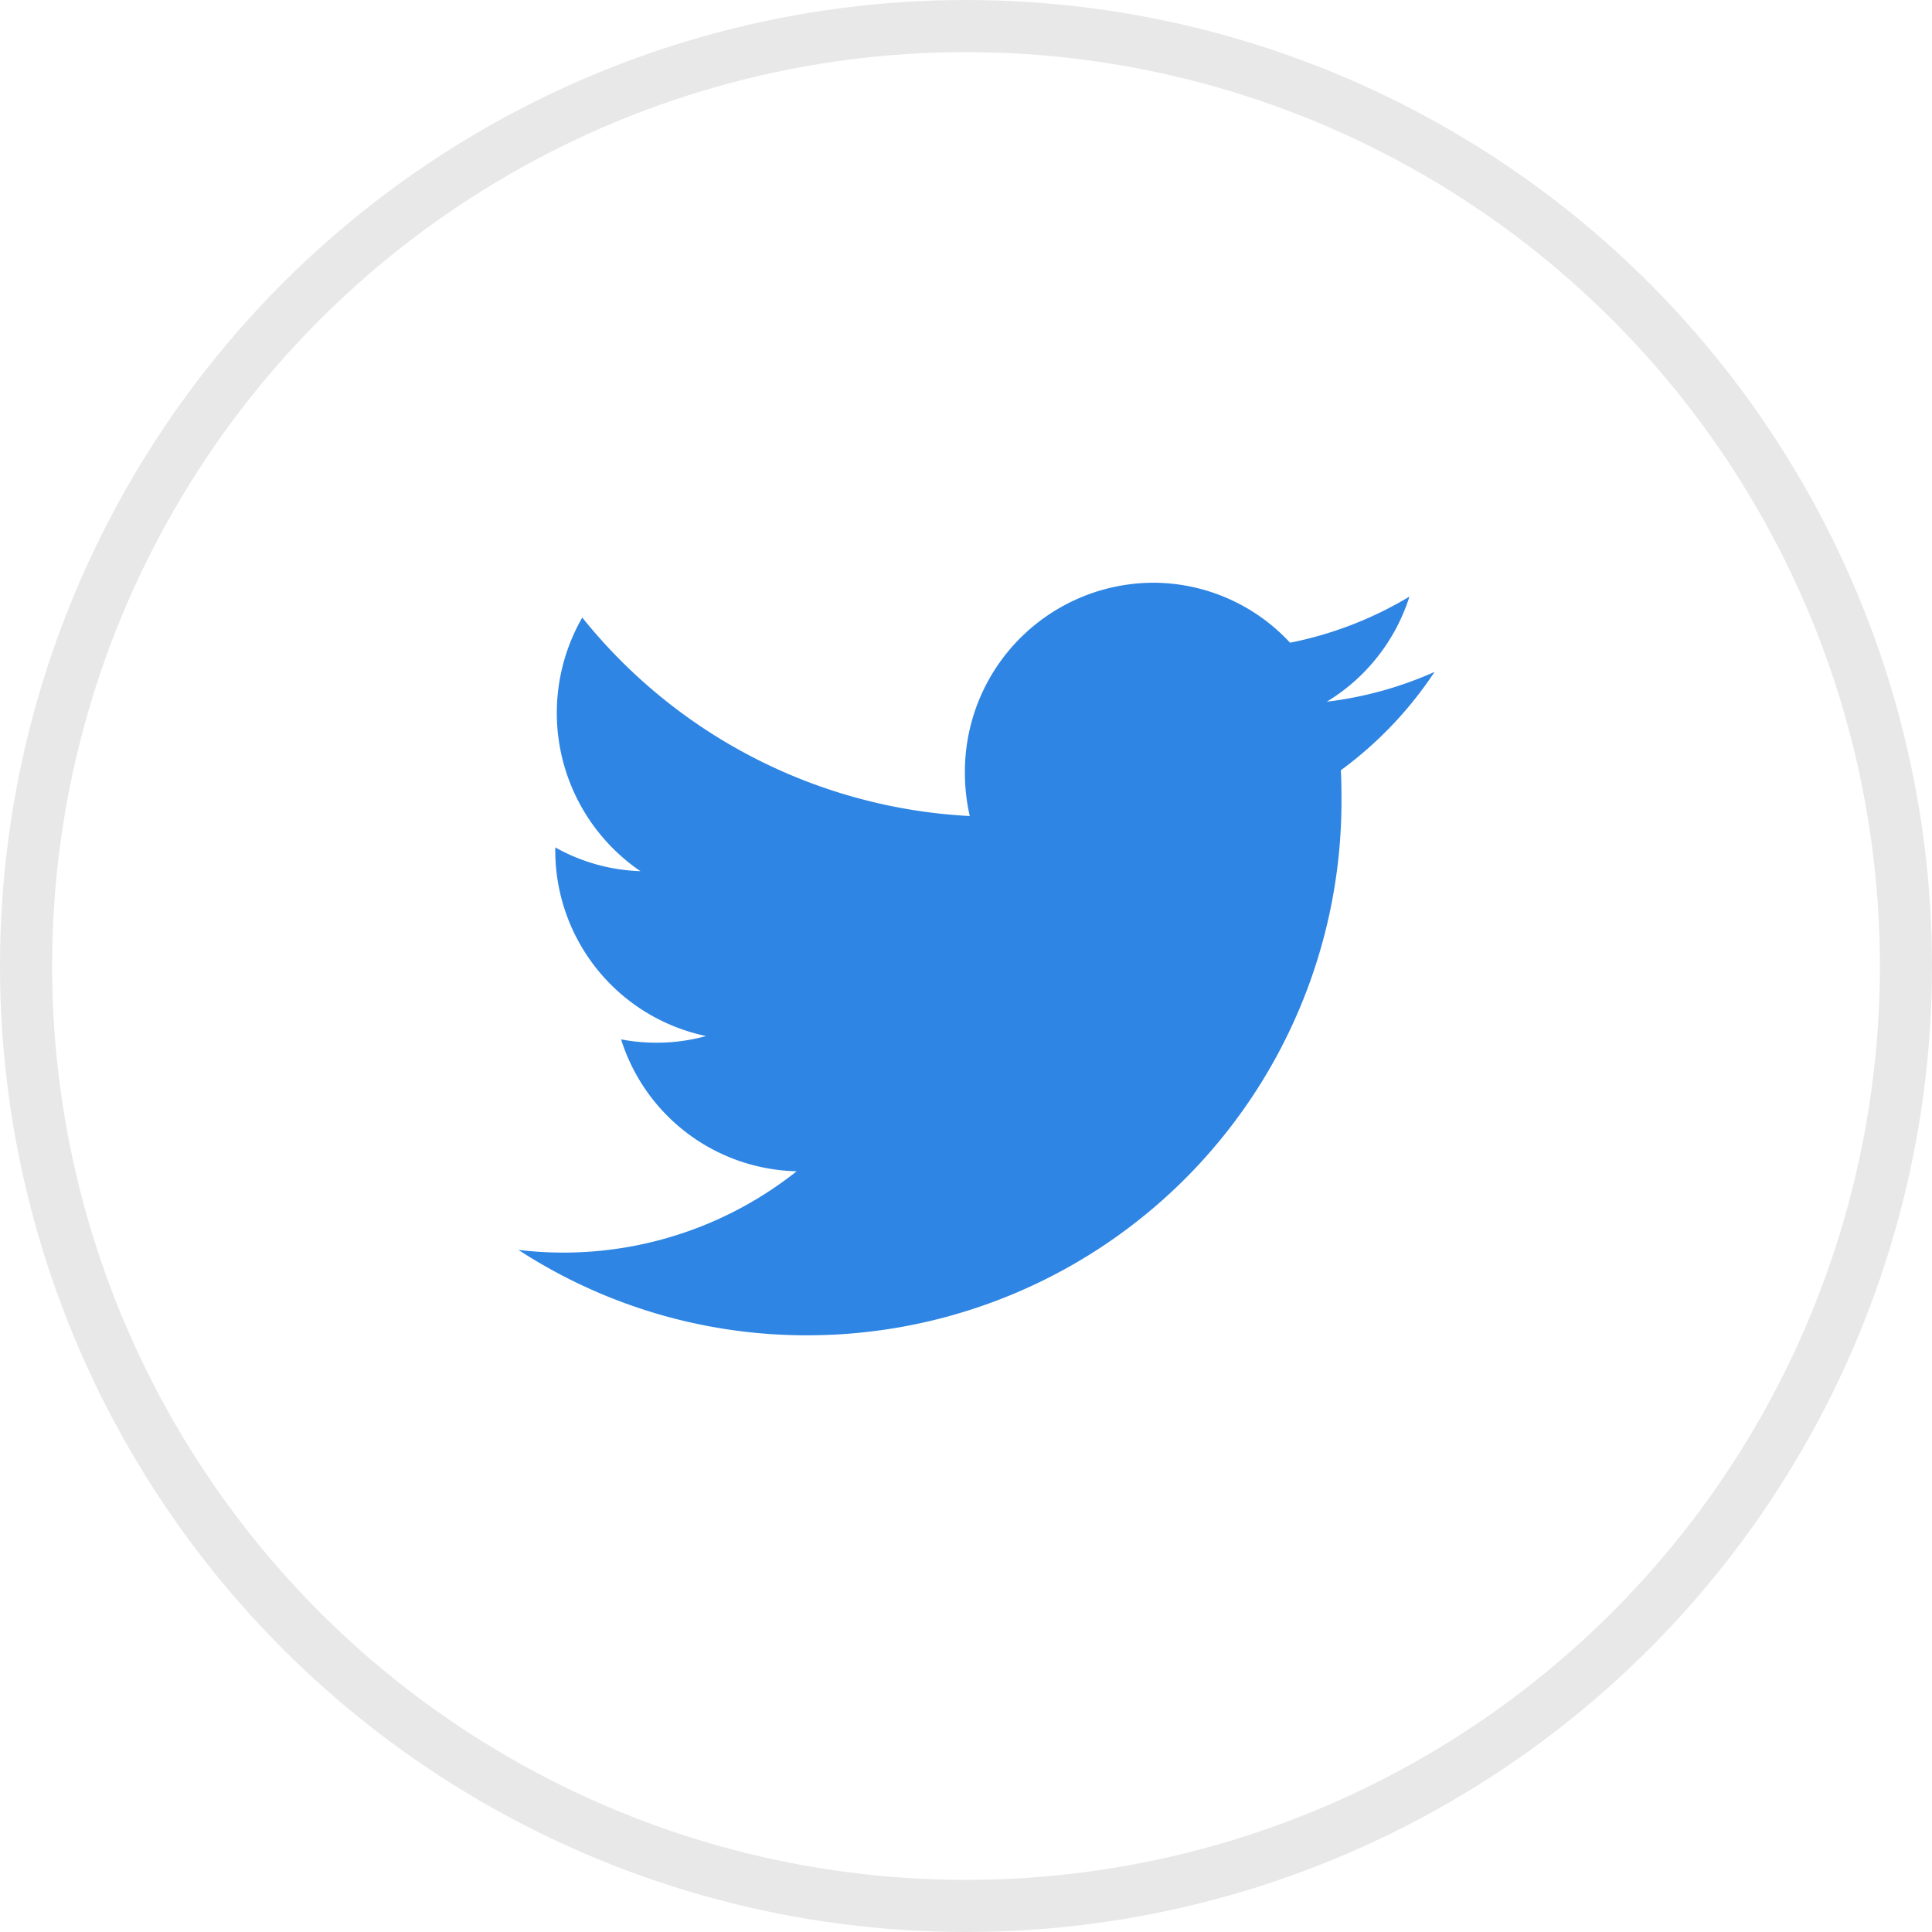
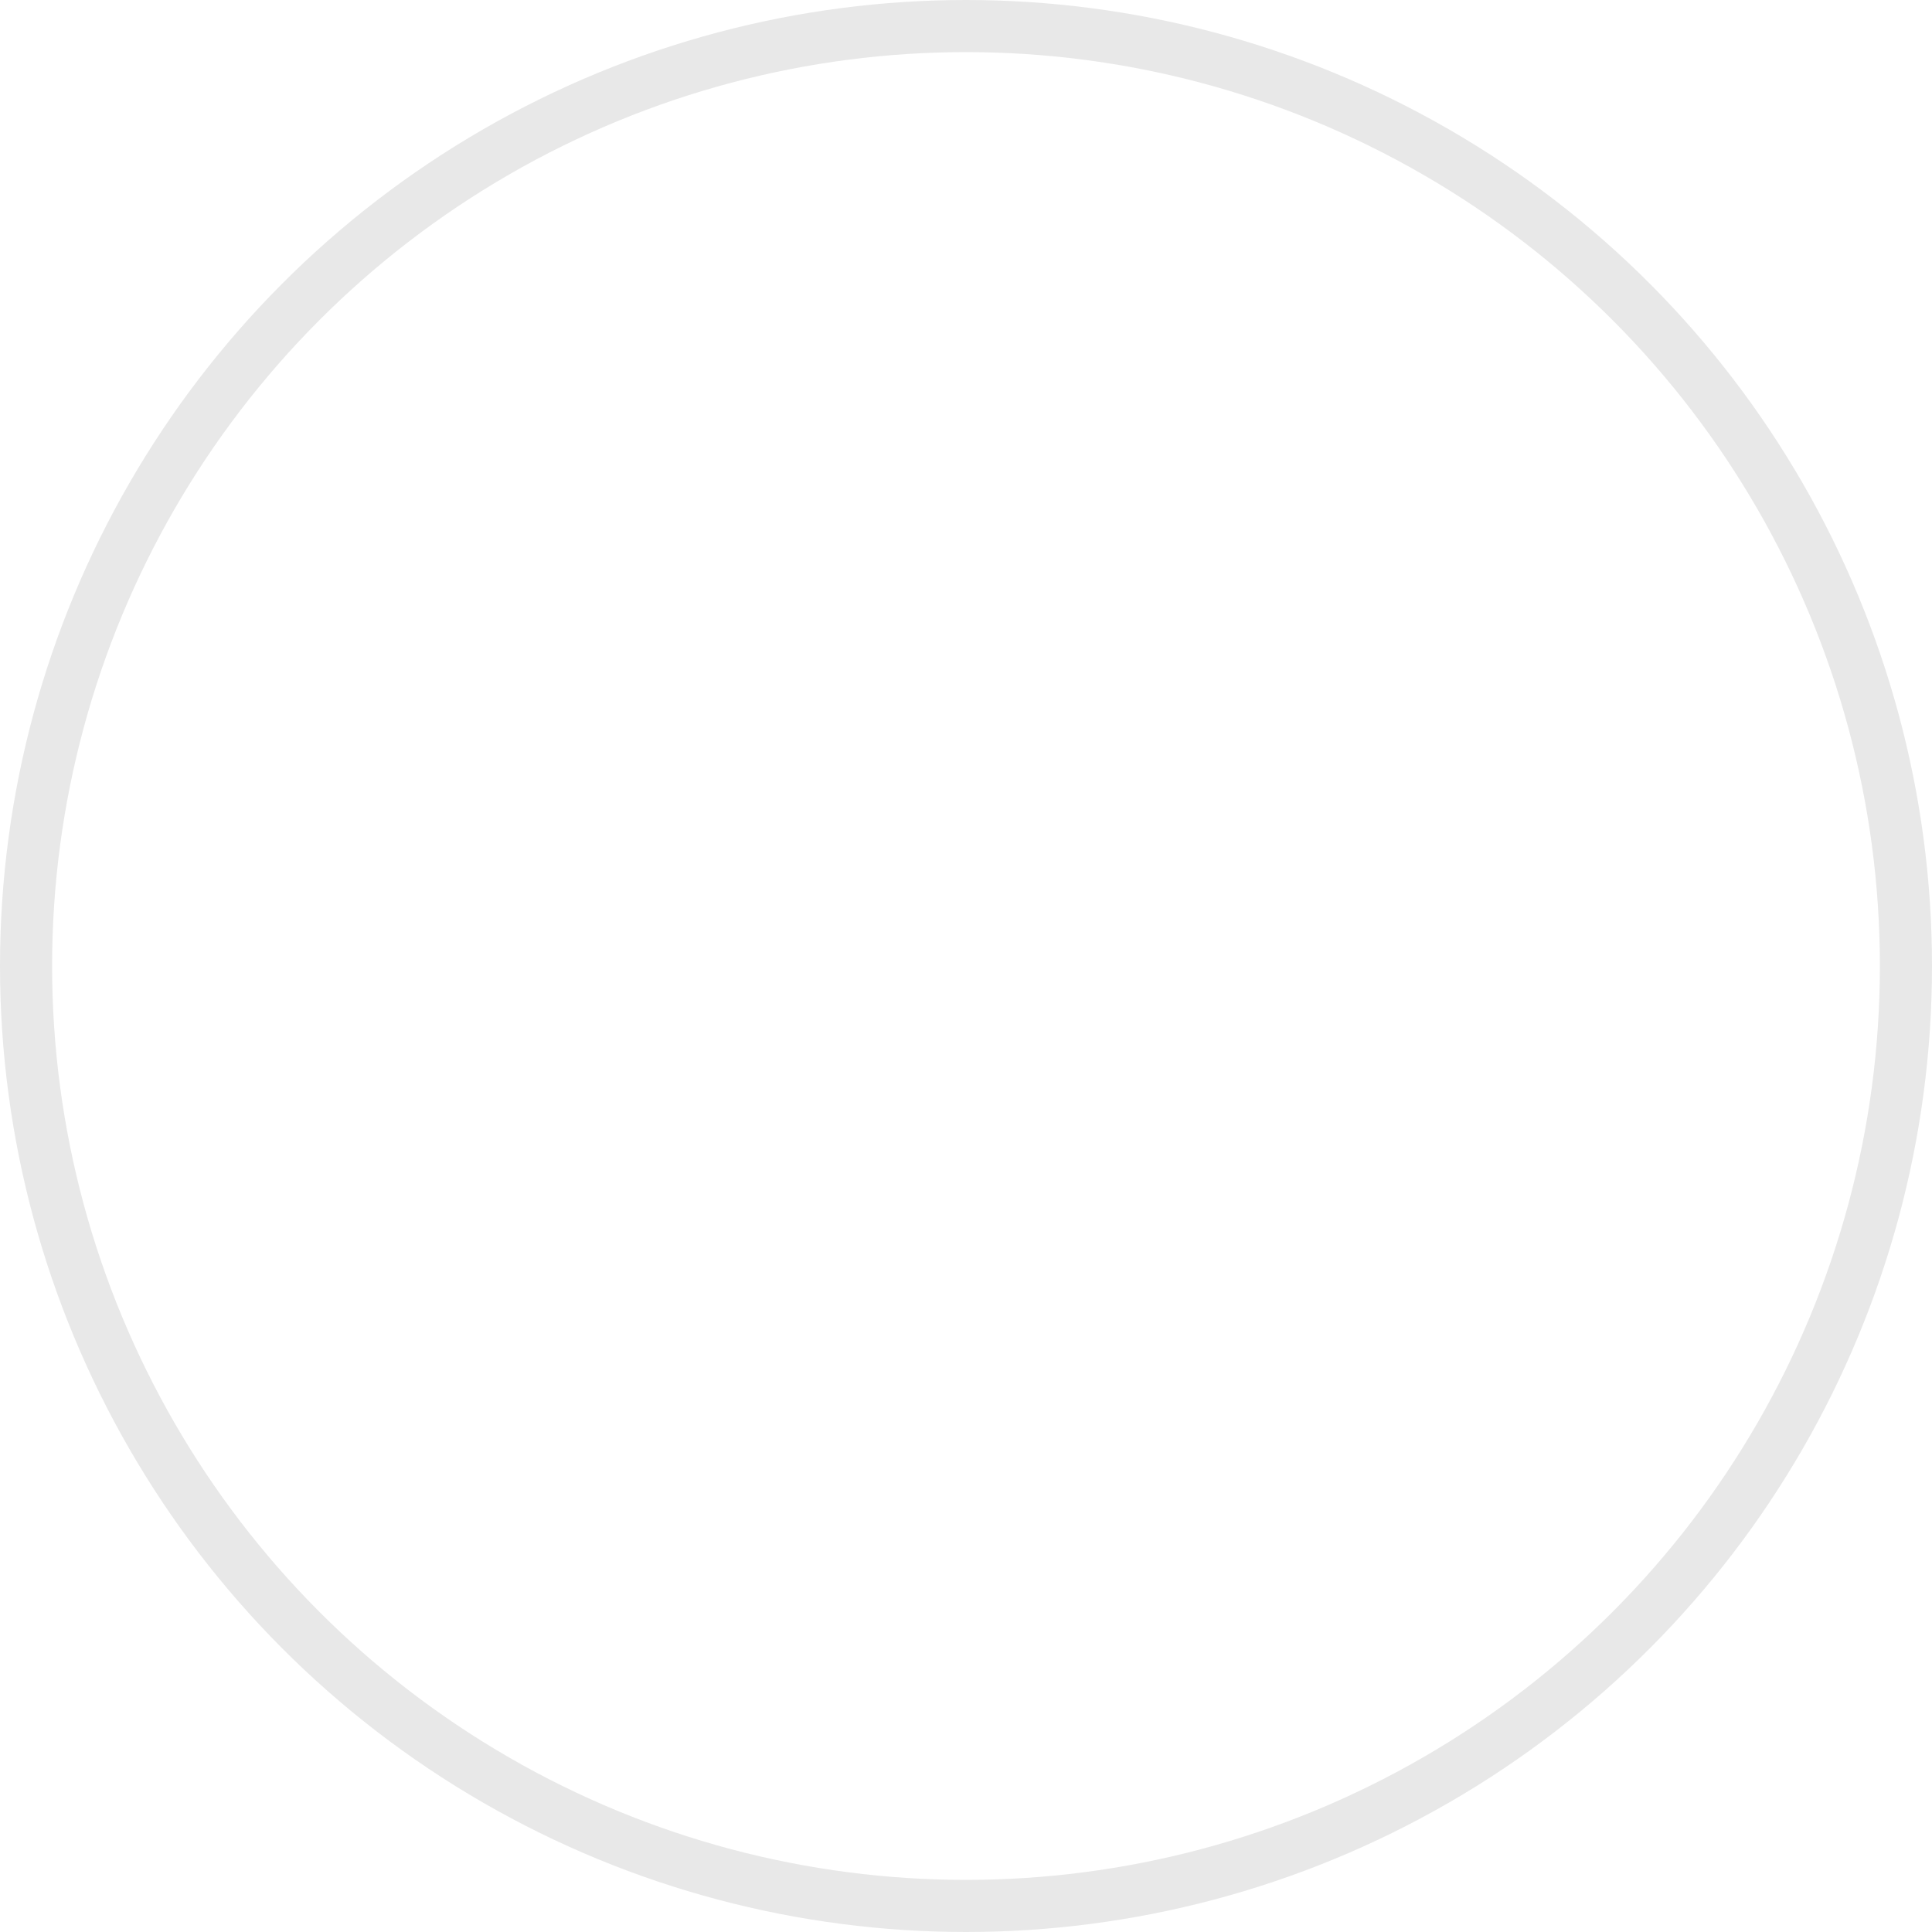
<svg xmlns="http://www.w3.org/2000/svg" width="37.076" height="37.076" viewBox="0 0 37.076 37.076">
  <g id="twitter_circle" data-name="twitter circle" transform="translate(0.5 0.5)">
    <circle id="Ellipse_1" data-name="Ellipse 1" cx="18.038" cy="18.038" r="18.038" transform="translate(0 0)" fill="none" stroke="#e8e8e8" stroke-width="1" />
-     <path id="Path_1" data-name="Path 1" d="M161.465,27.267a7.144,7.144,0,0,1-2.073.574,3.65,3.65,0,0,0,1.586-2.017,7.161,7.161,0,0,1-2.291.885,3.585,3.585,0,0,0-2.633-1.151,3.626,3.626,0,0,0-3.607,3.646,3.726,3.726,0,0,0,.093.831,10.208,10.208,0,0,1-7.436-3.809,3.675,3.675,0,0,0,1.116,4.867,3.563,3.563,0,0,1-1.634-.456v.046a3.638,3.638,0,0,0,2.894,3.574,3.553,3.553,0,0,1-.951.128,3.626,3.626,0,0,1-.68-.064,3.617,3.617,0,0,0,3.37,2.531,7.2,7.2,0,0,1-5.341,1.509A10.132,10.132,0,0,0,149.409,40a10.252,10.252,0,0,0,10.264-10.372q0-.237-.011-.472a7.394,7.394,0,0,0,1.8-1.89Z" transform="translate(-134.43 -14.875)" fill="#2e85e4" />
  </g>
</svg>